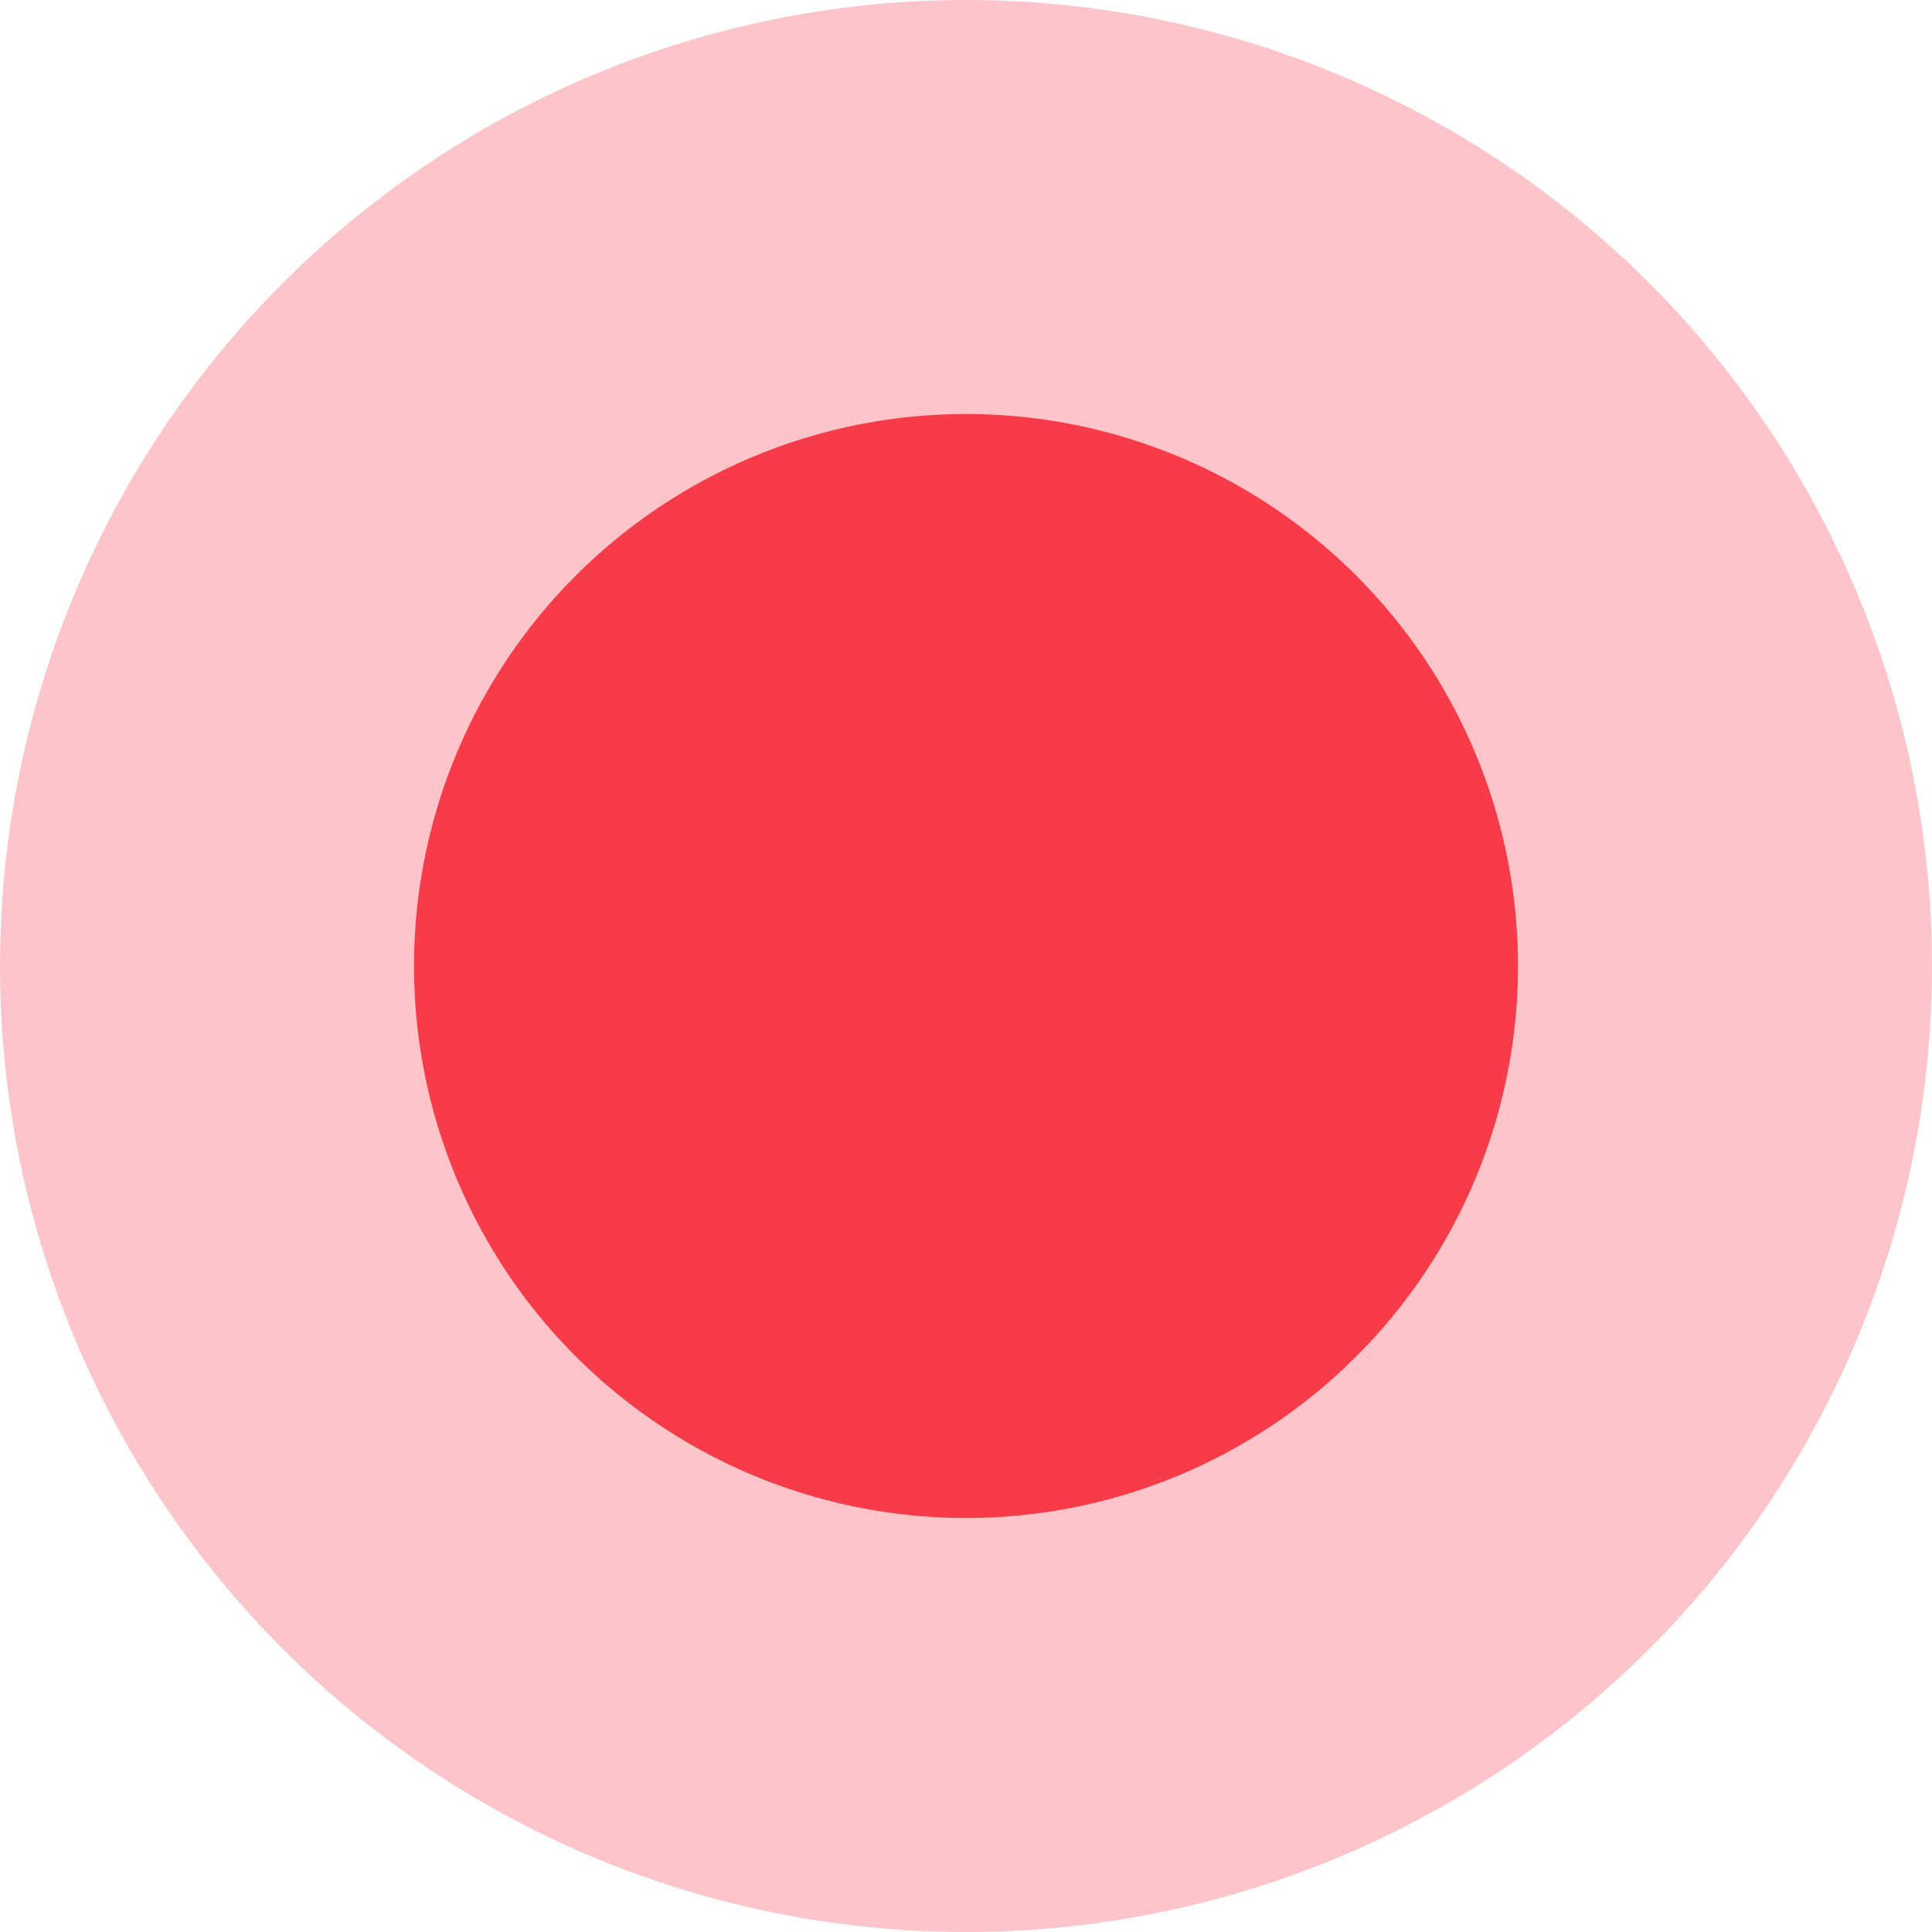
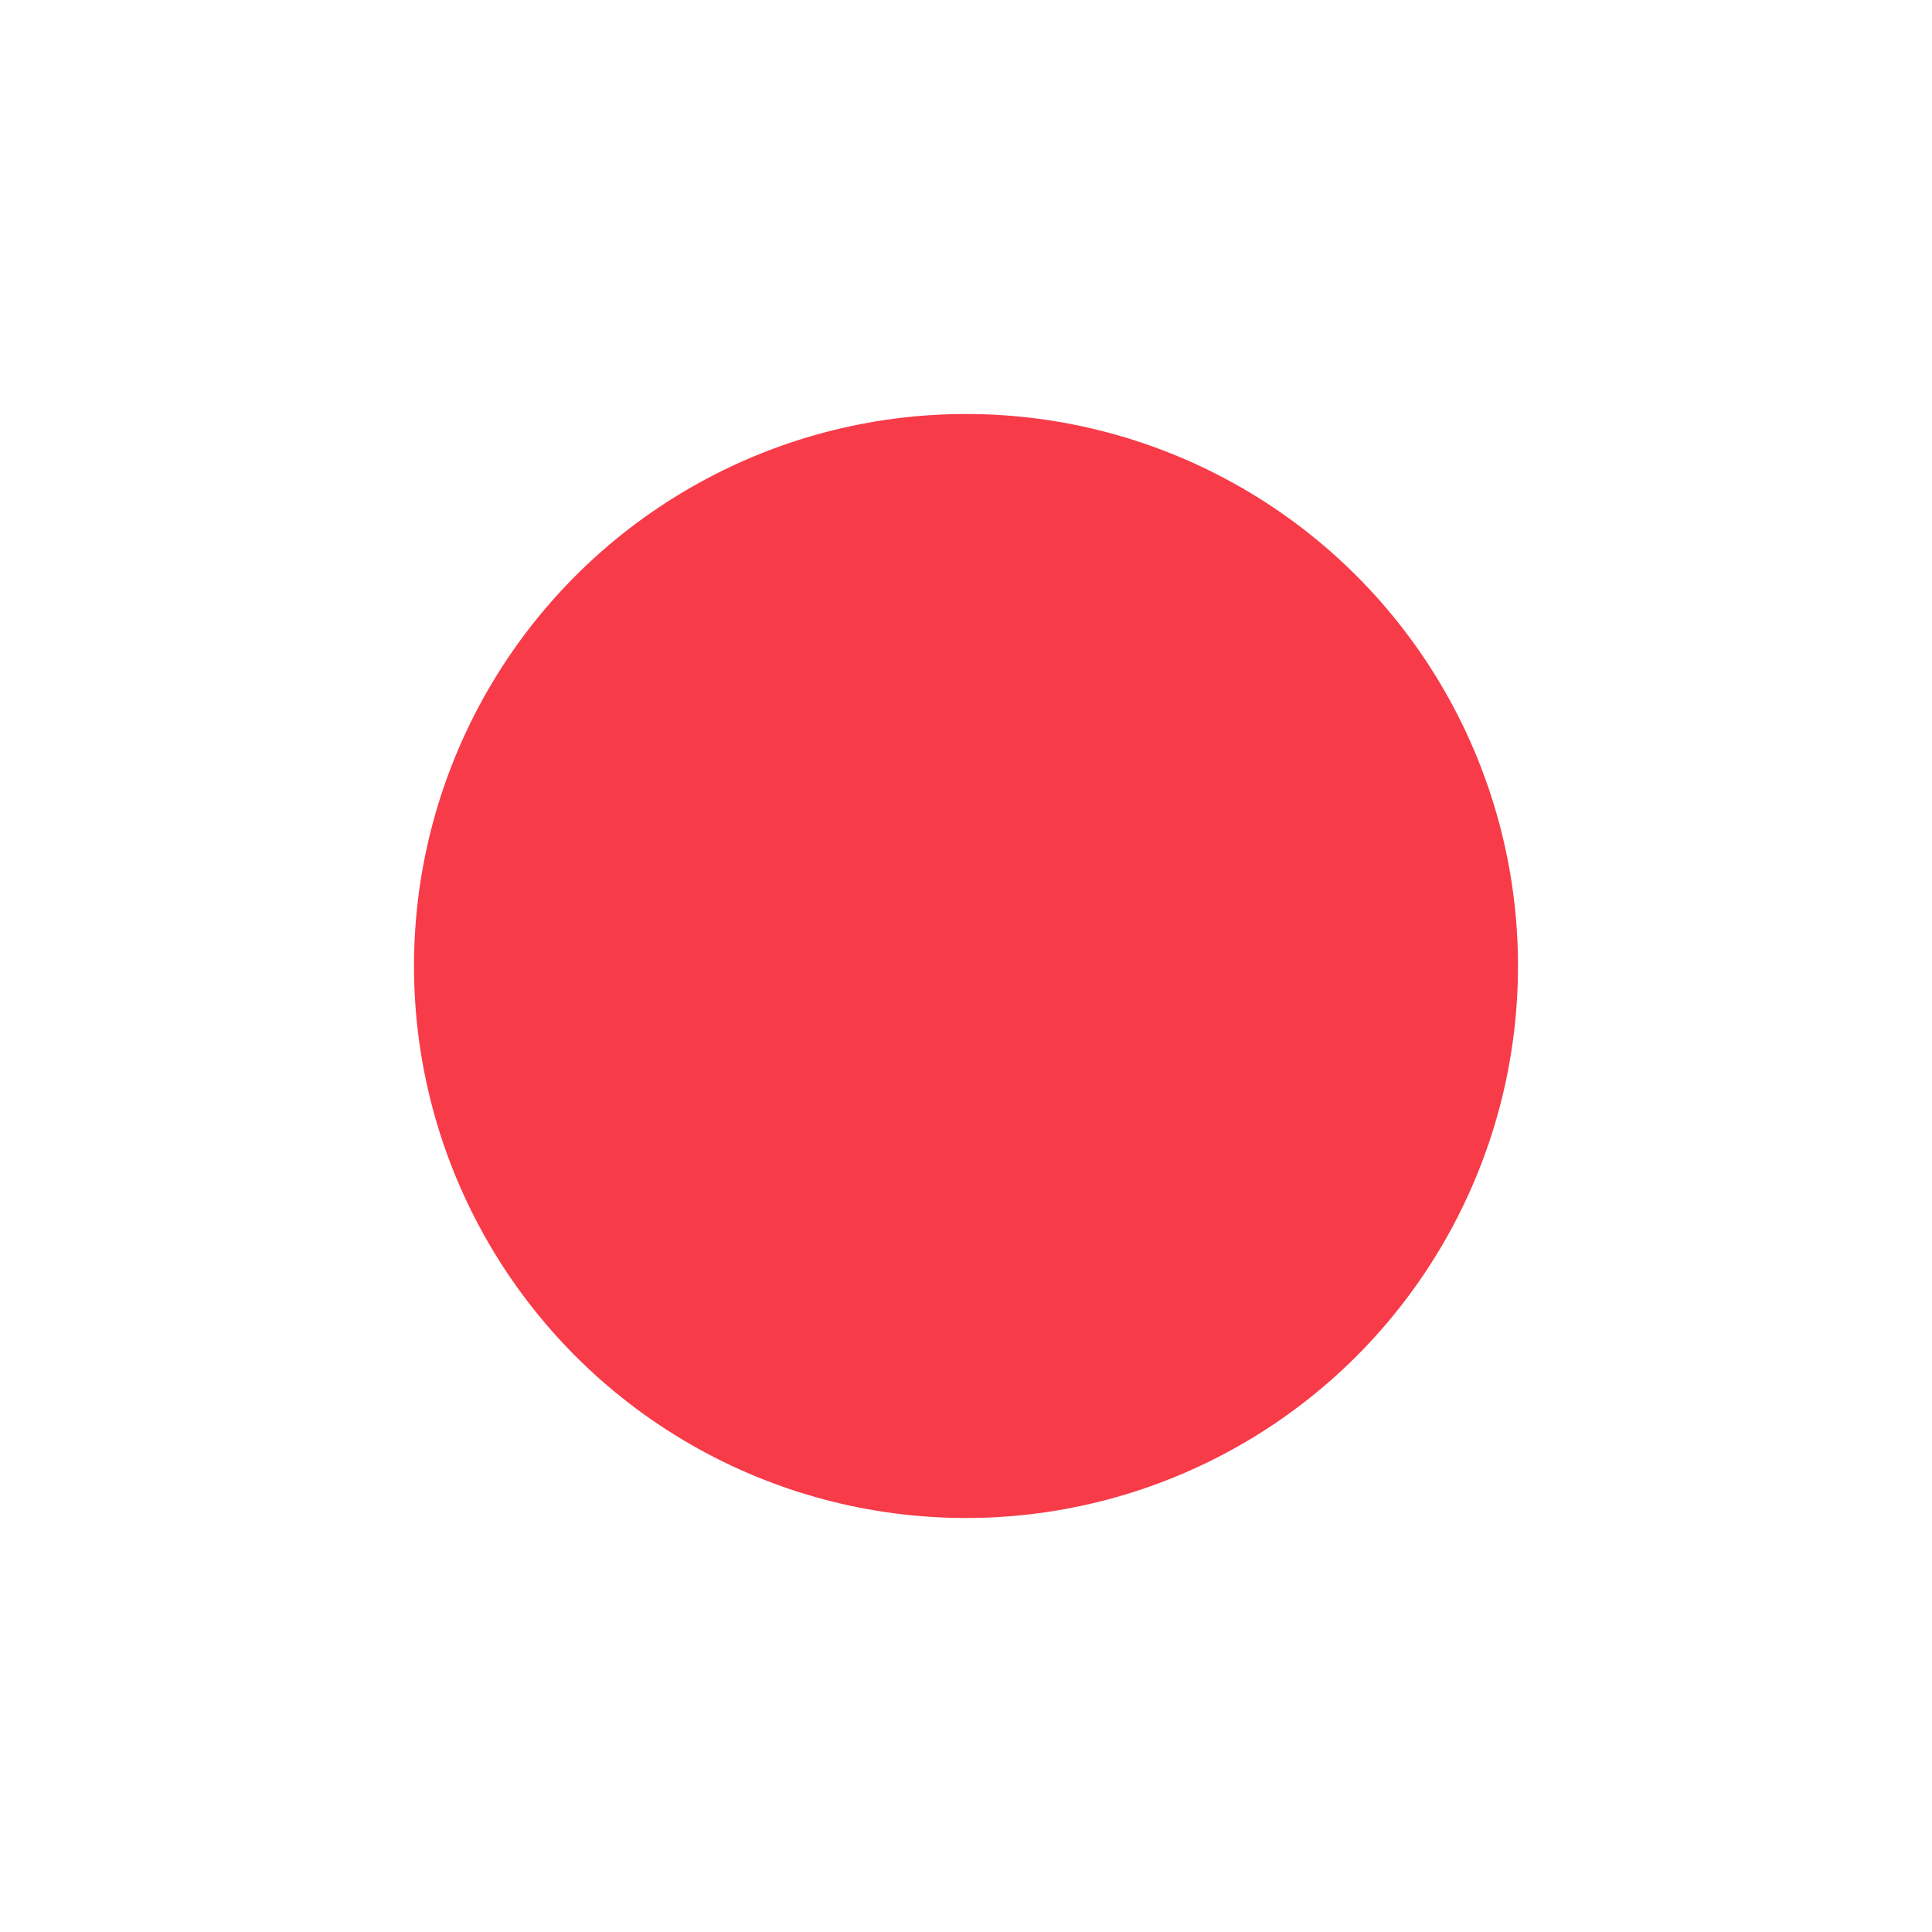
<svg xmlns="http://www.w3.org/2000/svg" width="28" height="28" viewBox="0 0 28 28">
  <g fill="#F83B49" fill-rule="evenodd">
    <circle cx="14" cy="14" r="8" />
-     <circle cx="14" cy="14" r="14" opacity=".296" />
  </g>
</svg>